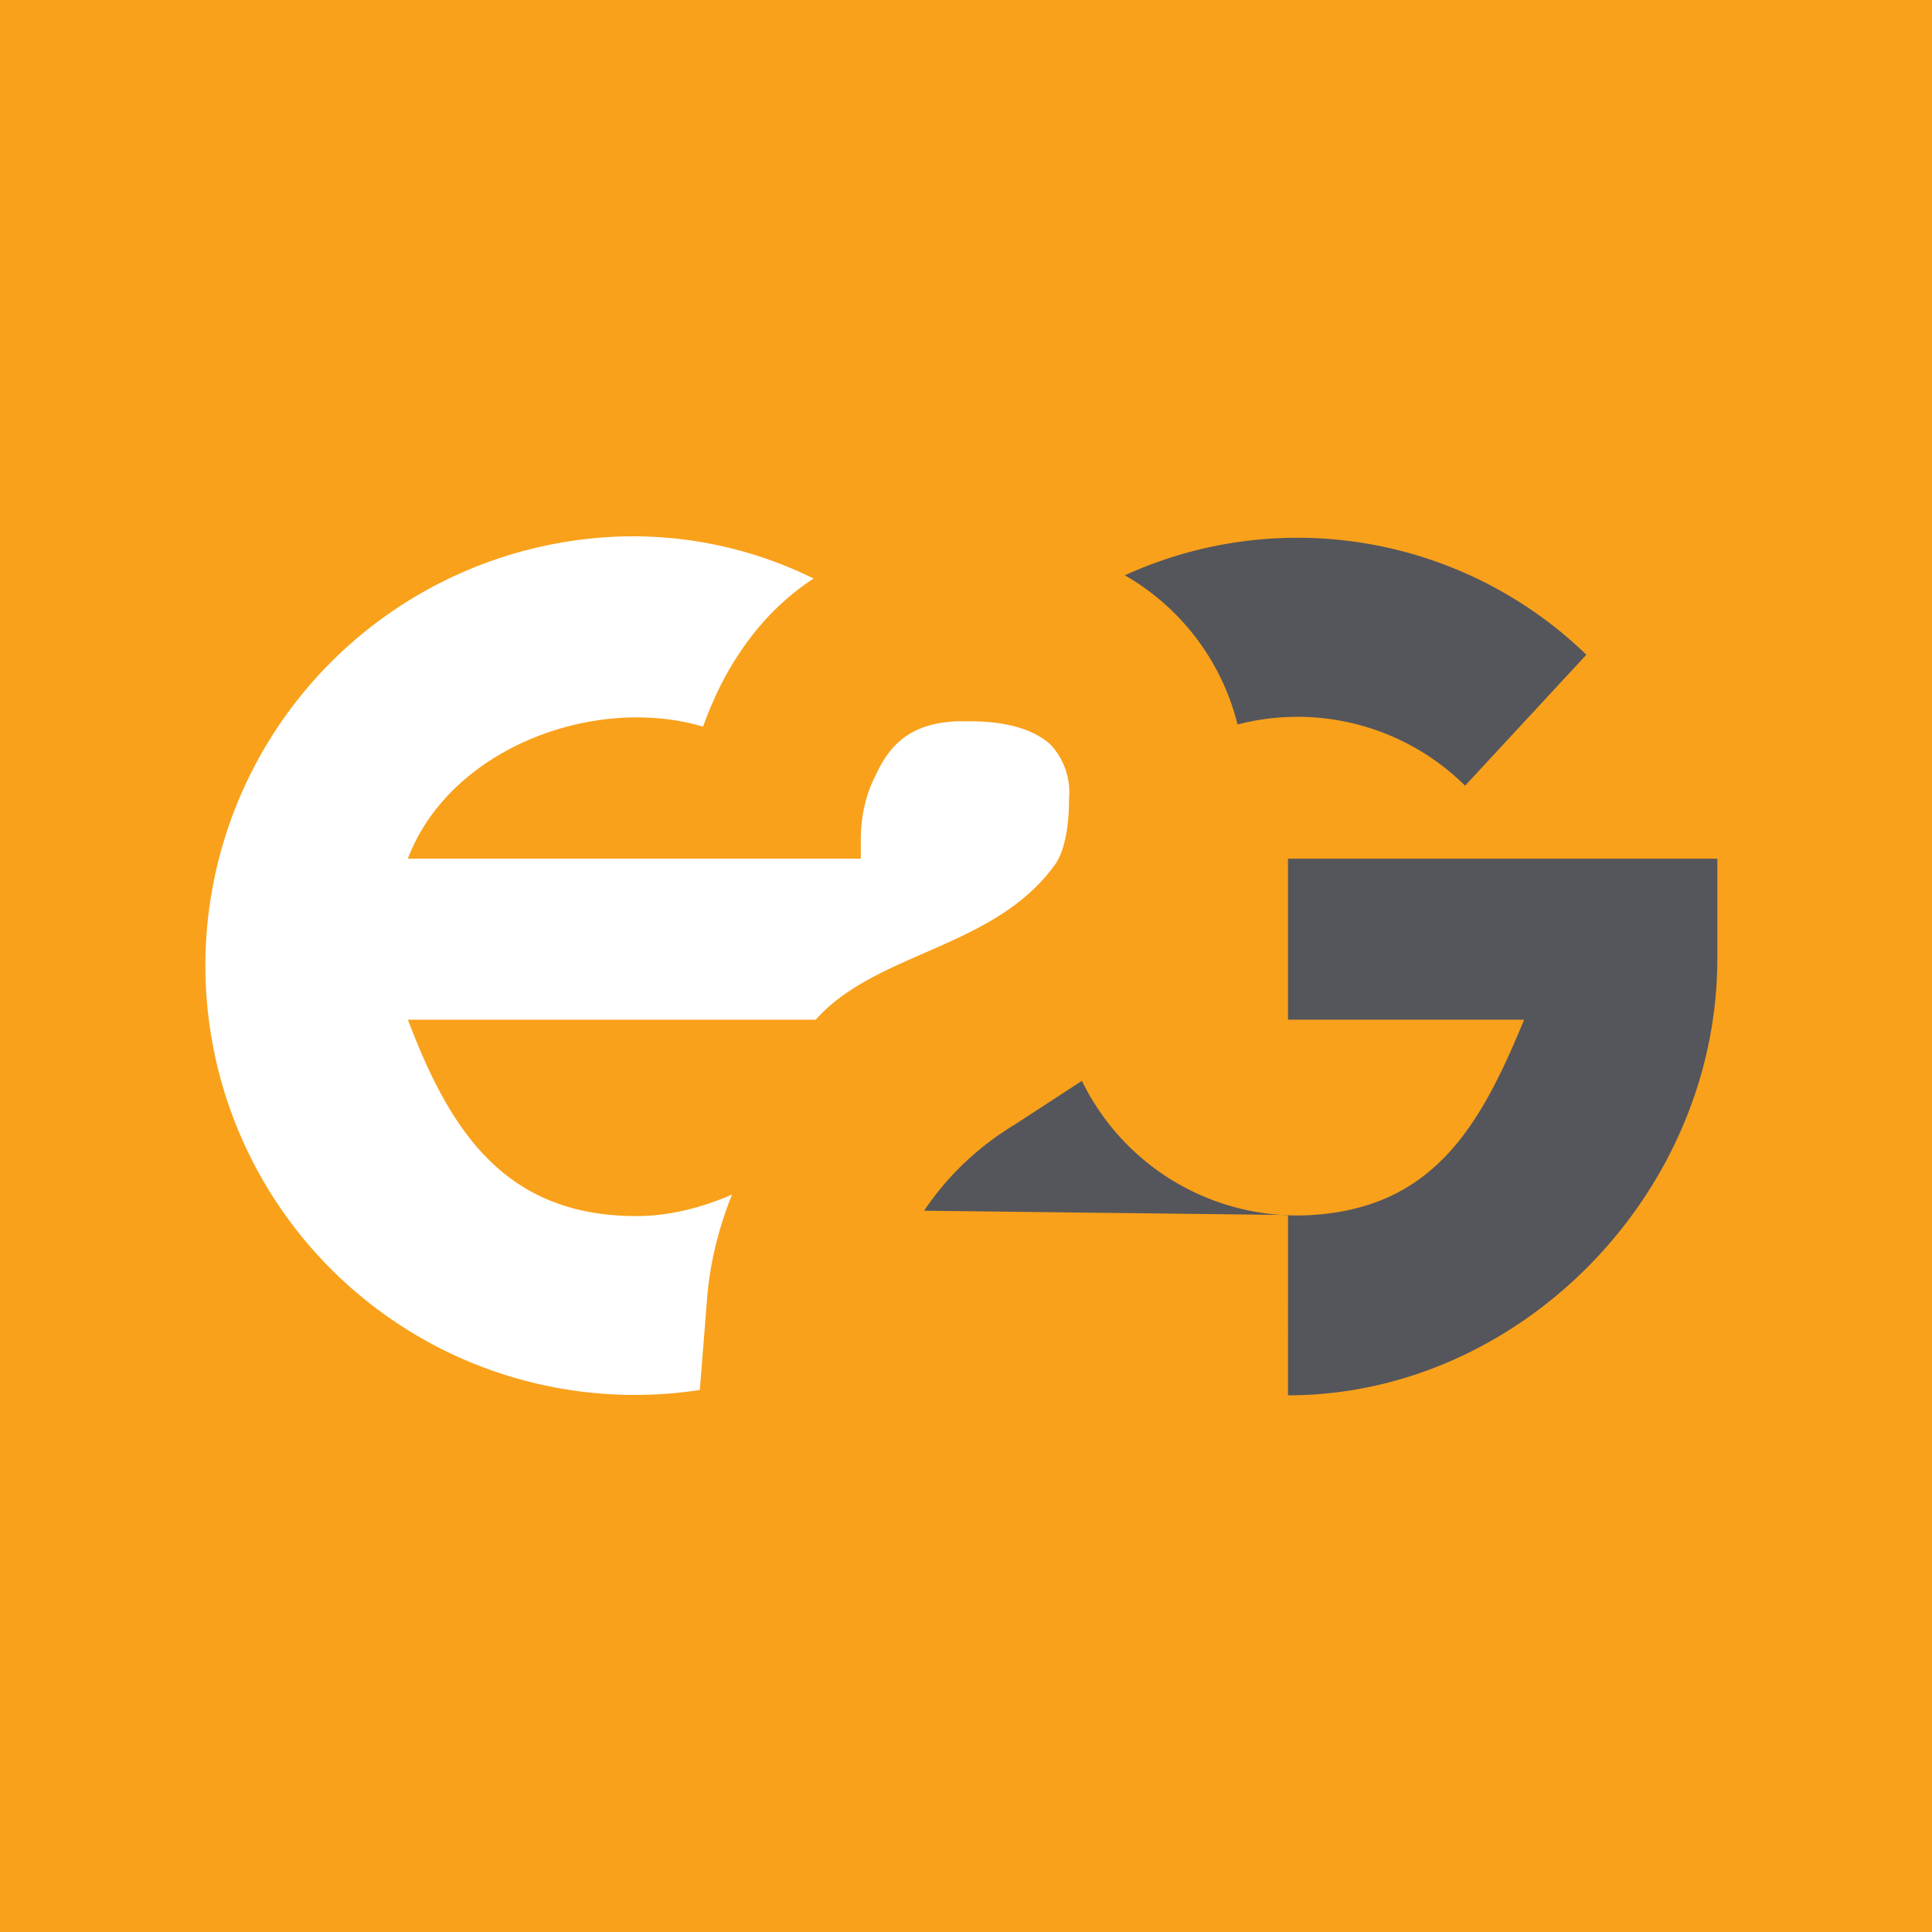
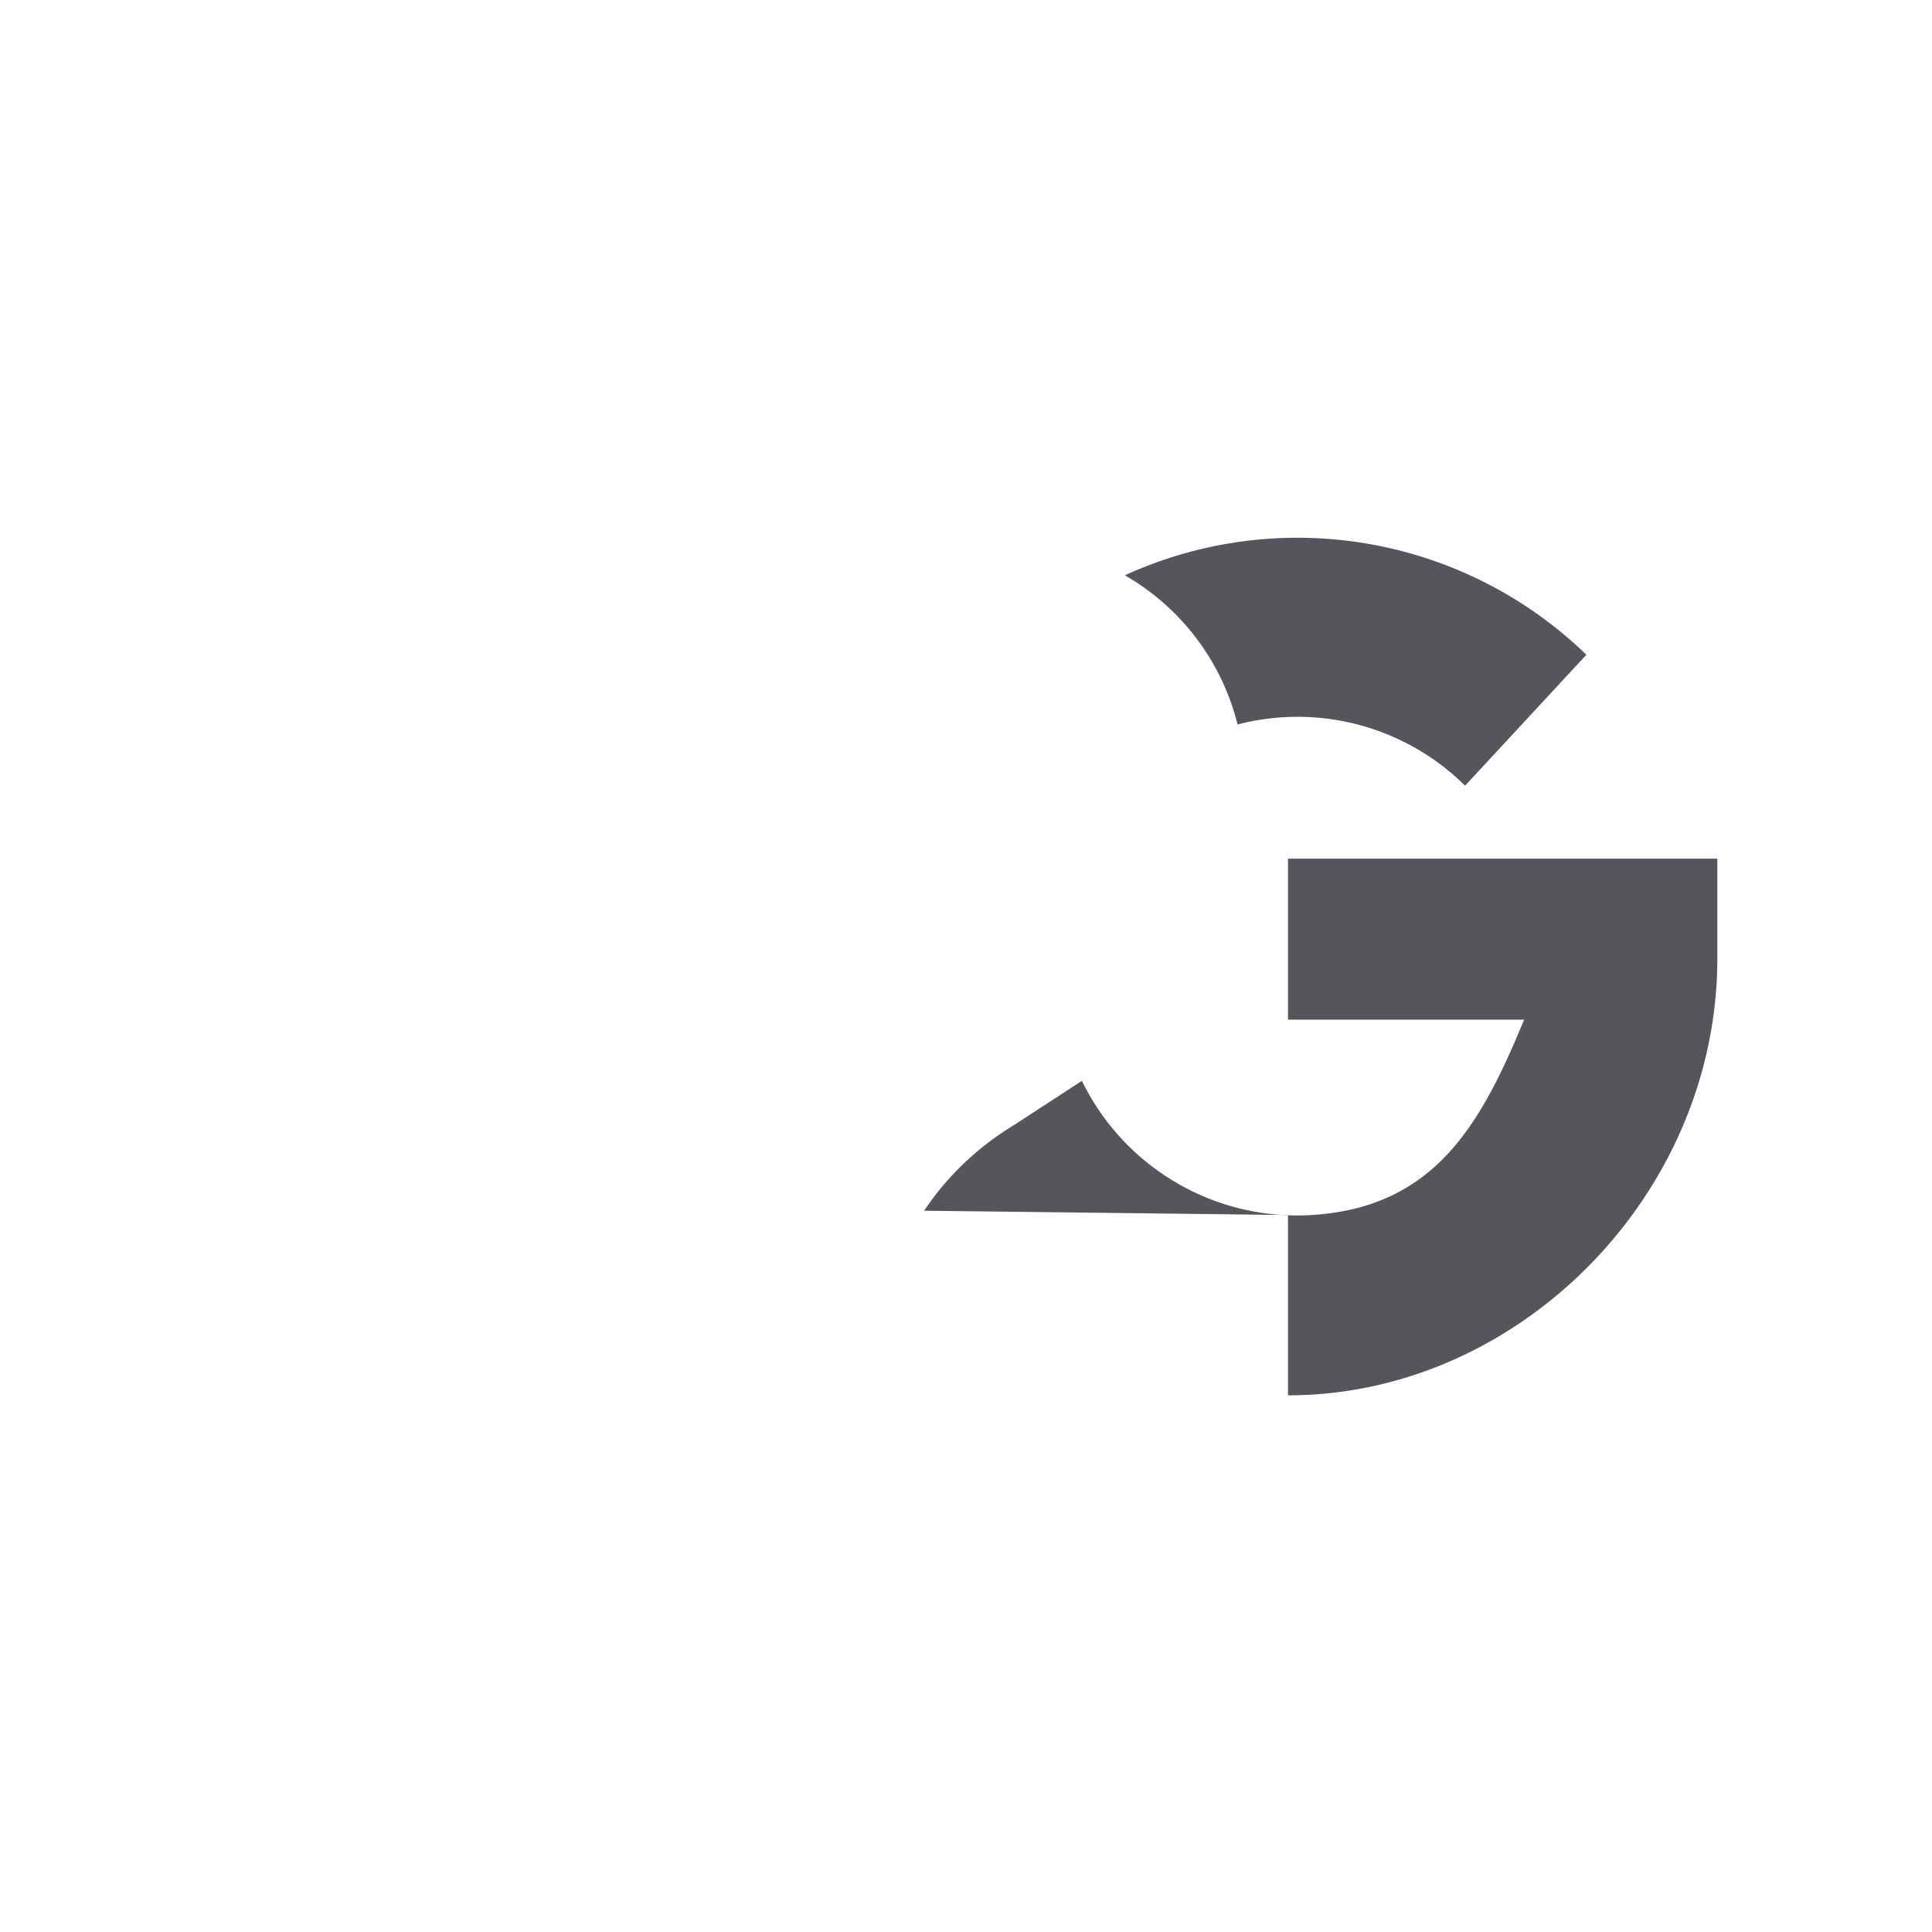
<svg xmlns="http://www.w3.org/2000/svg" width="18" height="18" viewBox="0 0 18 18">
-   <path fill="#F9A11B" d="M0 0h18v18H0z" />
  <path d="M6.82 11.13c-.28.12-.58.2-.89.2-1.23 0-1.74-.8-2.13-1.83H7.6c.57-.64 1.68-.66 2.24-1.46.05-.08.12-.25.12-.6a.65.65 0 0 0-.17-.5c-.15-.14-.4-.22-.76-.22h-.12c-.38.02-.6.17-.75.5-.1.19-.14.4-.14.61V8H3.8c.39-1.03 1.74-1.53 2.75-1.23.08-.22.18-.44.31-.64.19-.3.43-.55.72-.74A3.8 3.8 0 0 0 5.74 5a4 4 0 1 0 .78 7.95l.07-.88c.03-.33.11-.64.23-.94Z" fill="#fff" />
  <path d="M12 8v1.5h2.2c-.4.97-.83 1.75-1.98 1.82a2.23 2.23 0 0 1-2.14-1.25l-.63.41c-.33.2-.62.47-.84.8l3.39.04V13c2.15 0 4-1.87 4-4.07V8h-4ZM11.53 6.75a2.22 2.22 0 0 1 2.12.57l1.13-1.22a3.87 3.87 0 0 0-4.3-.74 2.22 2.22 0 0 1 1.05 1.39Z" fill="#55565B" />
</svg>